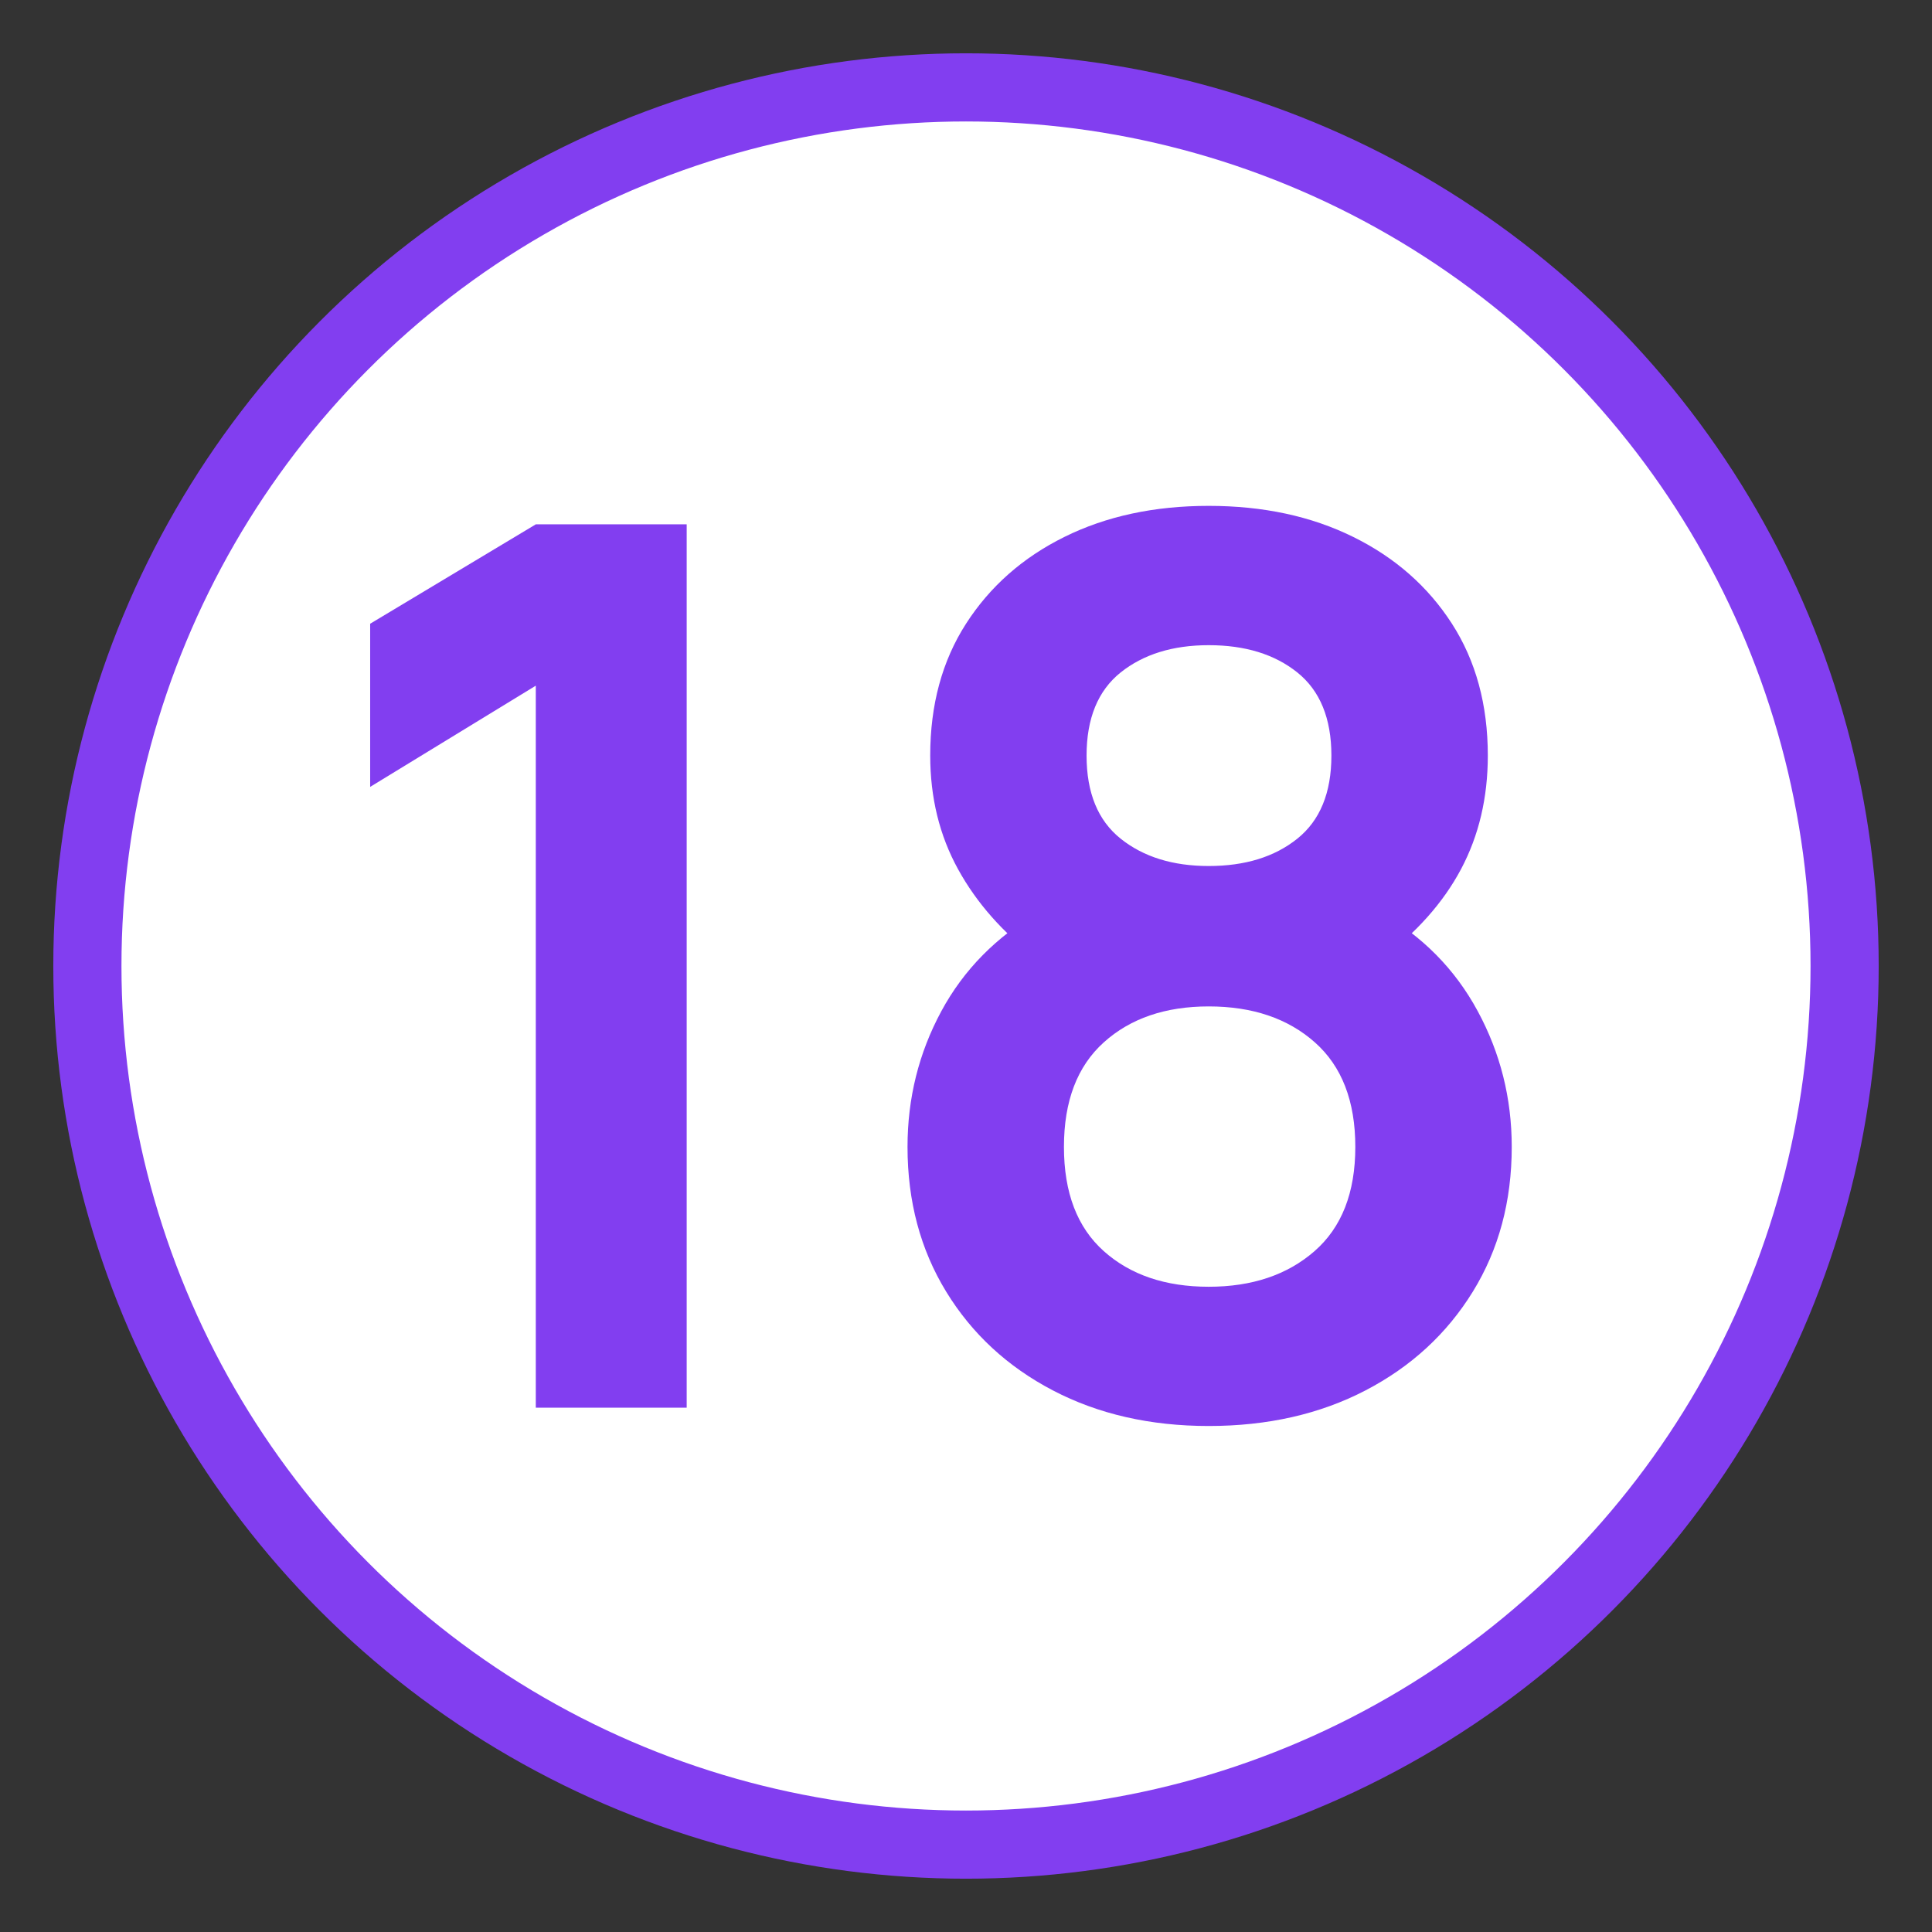
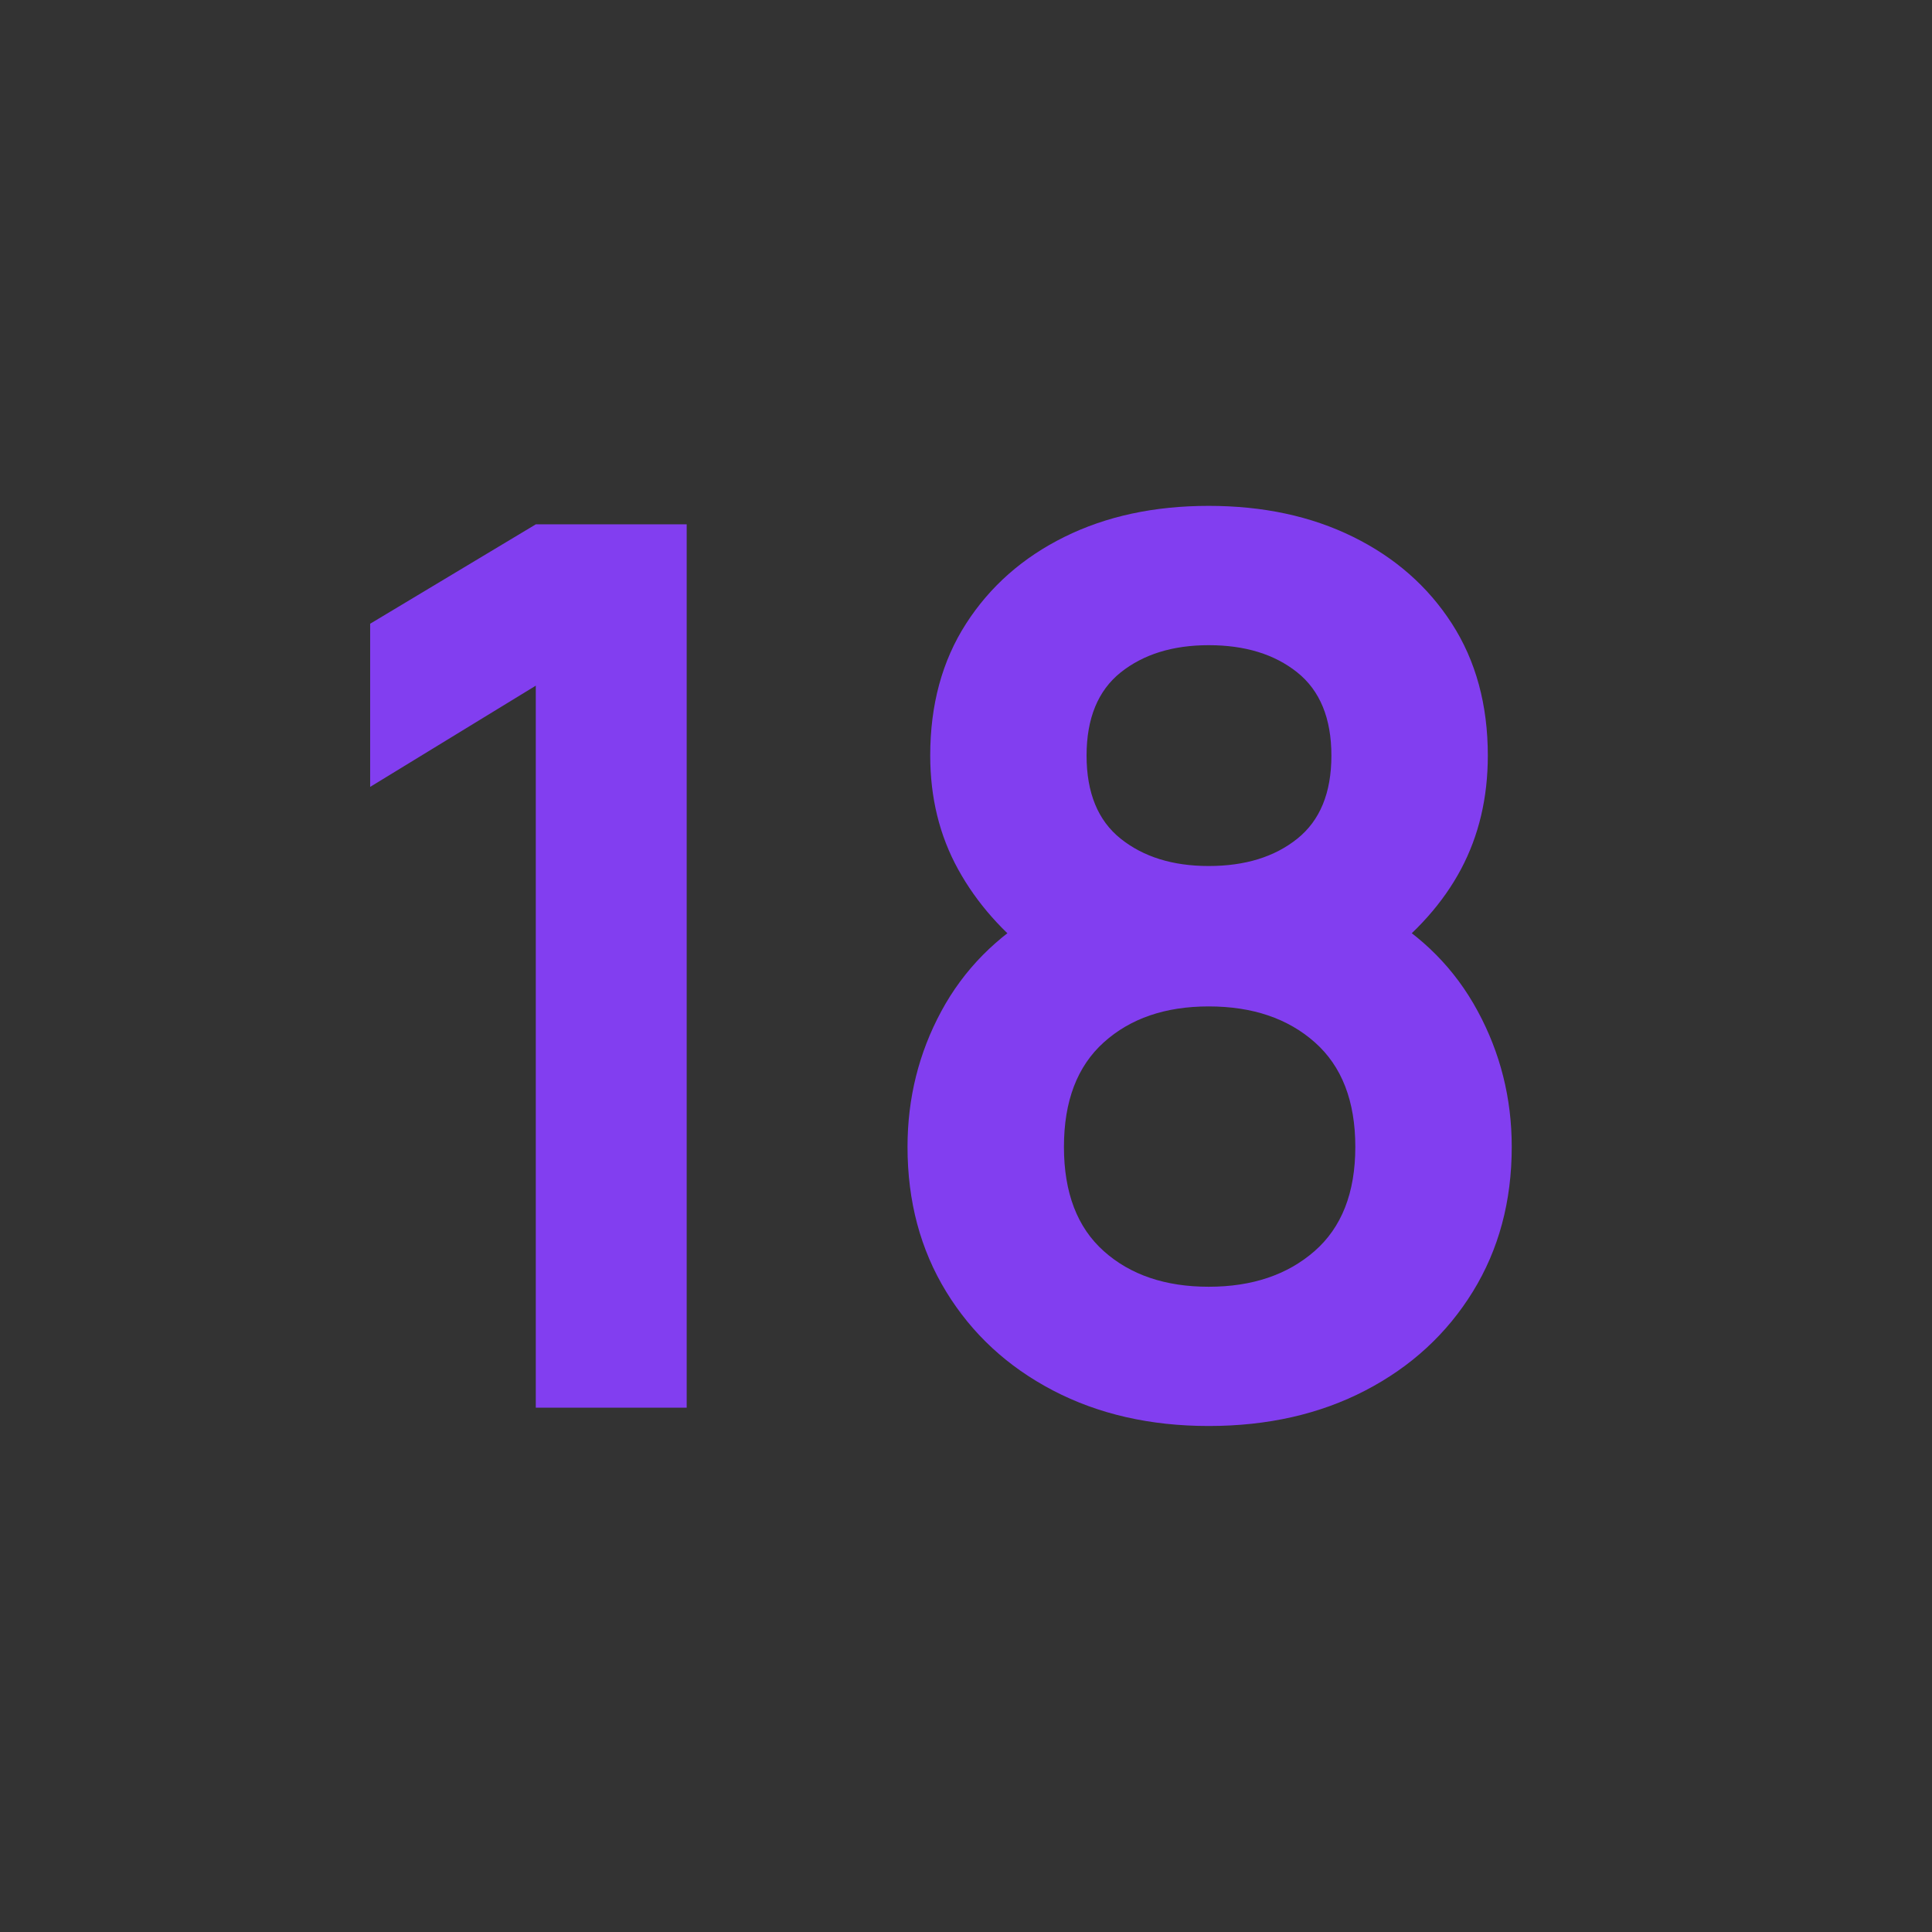
<svg xmlns="http://www.w3.org/2000/svg" version="1.1" id="Слой_1" x="0px" y="0px" viewBox="0 0 28.346 28.346" style="enable-background:new 0 0 28.346 28.346;" xml:space="preserve">
  <rect x="0" y="0" width="28.346" height="28.346" fill="#333333" stroke="none" />
  <style type="text/css"> .st0{fill:#FFFFFF;stroke:#823EF0;stroke-miterlimit:10;} .st1{fill:#823EF0;} </style>
-   <circle class="st0" cx="14.173" cy="14.173" r="12.891" />
  <g>
    <path class="st1" d="M7.861,20.652V10.06l-2.43,1.485v-2.394l2.43-1.458h2.214v12.96 H7.861z" />
    <path class="st1" d="M17.734,20.922c-0.858,0-1.62-0.174-2.286-0.522 c-0.666-0.348-1.188-0.831-1.566-1.449c-0.378-0.618-0.567-1.326-0.567-2.124 c0-0.714,0.165-1.377,0.495-1.989c0.33-0.612,0.813-1.101,1.449-1.467 l-0.045,0.693c-0.498-0.378-0.884-0.814-1.157-1.31s-0.409-1.051-0.409-1.669 c0-0.744,0.175-1.389,0.526-1.935s0.833-0.971,1.444-1.273 c0.612-0.303,1.317-0.455,2.115-0.455s1.504,0.151,2.12,0.455 c0.615,0.303,1.098,0.728,1.449,1.273s0.527,1.191,0.527,1.935 c0,0.618-0.131,1.173-0.392,1.665c-0.261,0.492-0.656,0.936-1.184,1.332 l-0.009-0.702c0.624,0.354,1.103,0.838,1.436,1.454 c0.333,0.615,0.5,1.279,0.5,1.993c0,0.798-0.19,1.506-0.571,2.124 c-0.381,0.618-0.906,1.101-1.575,1.449C19.365,20.748,18.598,20.922,17.734,20.922z M17.734,18.879c0.636,0,1.153-0.174,1.552-0.522 c0.399-0.348,0.599-0.858,0.599-1.53c0-0.672-0.198-1.183-0.594-1.534 s-0.915-0.527-1.557-0.527c-0.636,0-1.149,0.176-1.539,0.527 s-0.585,0.862-0.585,1.534c0,0.672,0.195,1.182,0.585,1.53 S17.098,18.879,17.734,18.879z M17.734,12.706c0.534,0,0.967-0.134,1.3-0.401 c0.333-0.267,0.5-0.673,0.5-1.219s-0.167-0.953-0.5-1.22 c-0.333-0.267-0.767-0.4-1.3-0.4c-0.528,0-0.958,0.134-1.292,0.4 c-0.333,0.267-0.5,0.674-0.5,1.22s0.167,0.953,0.5,1.219 C16.776,12.572,17.207,12.706,17.734,12.706z" />
  </g>
</svg>